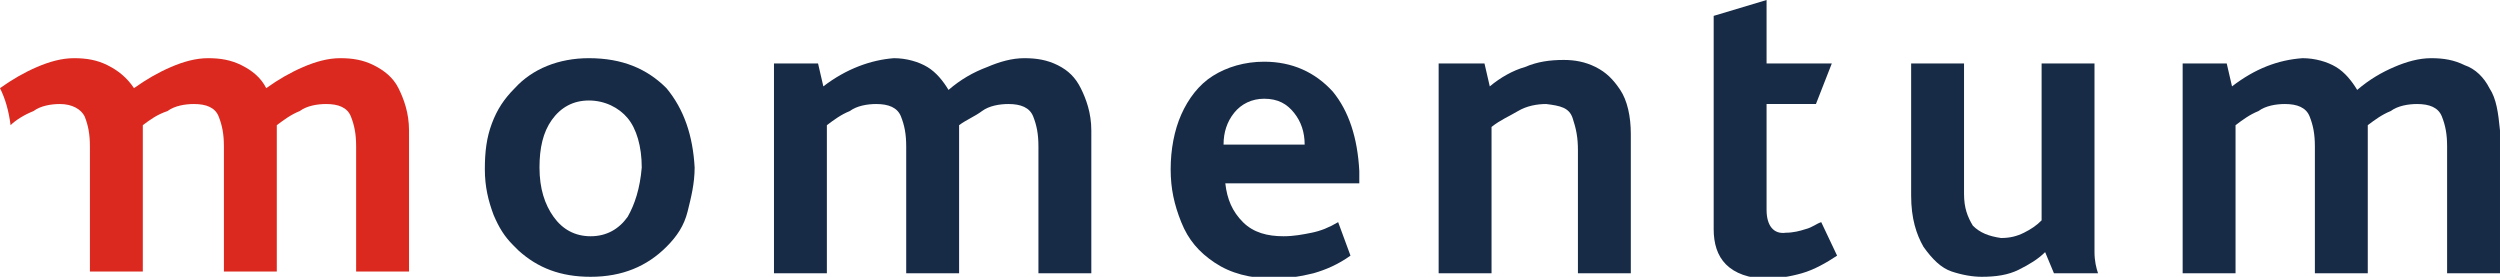
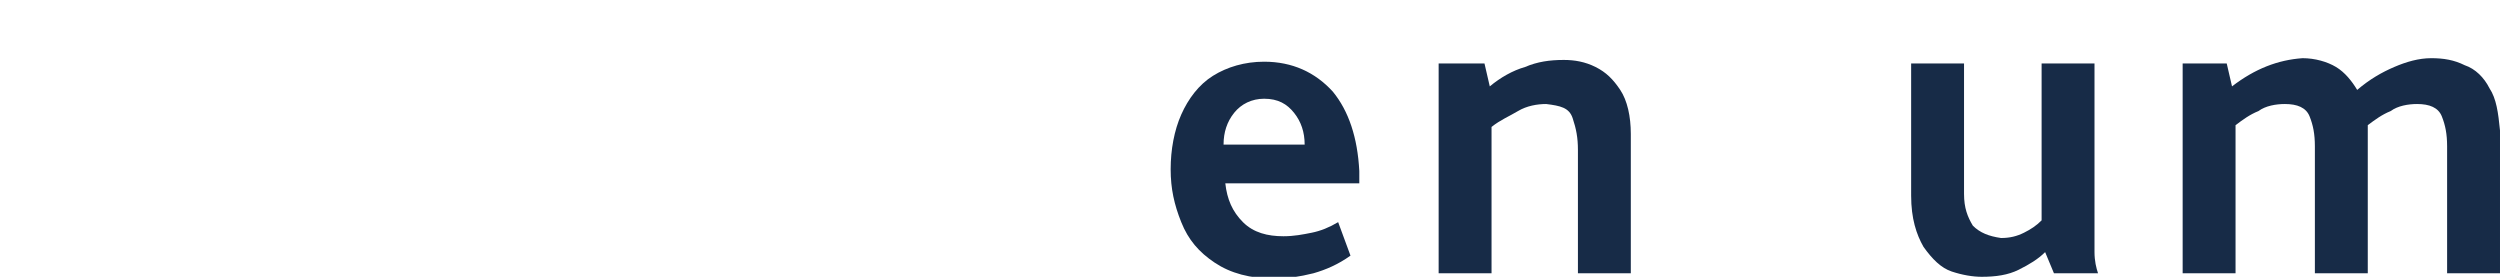
<svg xmlns="http://www.w3.org/2000/svg" version="1.1" id="Layer_1" x="0px" y="0px" viewBox="0 0 141.8 15.7" style="enable-background:new 0 0 141.8 15.7;" xml:space="preserve">
  <style type="text/css">
	.st0{fill:#DB291F;}
	.st1{fill:#172B47;}
	.st2{fill-rule:evenodd;clip-rule:evenodd;fill:#172B47;}
</style>
  <g>
-     <path class="st0" d="M7.6,5C8.3,4.5,9,4.1,9.7,3.8c0.7-0.3,1.4-0.5,2.1-0.5c0.7,0,1.3,0.1,1.9,0.4s1.1,0.7,1.4,1.3   c0.7-0.5,1.4-0.9,2.1-1.2c0.7-0.3,1.4-0.5,2.1-0.5c0.7,0,1.3,0.1,1.9,0.4C21.8,4,22.3,4.4,22.6,5s0.6,1.4,0.6,2.4v8h-3V8.3   c0-0.7-0.1-1.2-0.3-1.7c-0.2-0.5-0.7-0.7-1.4-0.7c-0.5,0-1.1,0.1-1.5,0.4c-0.5,0.2-0.9,0.5-1.3,0.8c0,0.1,0,0.2,0,0.3v8h-3V8.3   c0-0.7-0.1-1.2-0.3-1.7c-0.2-0.5-0.7-0.7-1.4-0.7c-0.5,0-1.1,0.1-1.5,0.4C8.9,6.5,8.5,6.8,8.1,7.1c0,0.1,0,0.2,0,0.3v8h-3V8.3   c0-0.7-0.1-1.2-0.3-1.7C4.6,6.2,4.1,5.9,3.4,5.9c-0.5,0-1.1,0.1-1.5,0.4C1.4,6.5,0.9,6.8,0.6,7.1C0.5,6.3,0.3,5.6,0,5   c0.7-0.5,1.4-0.9,2.1-1.2c0.7-0.3,1.4-0.5,2.1-0.5c0.7,0,1.3,0.1,1.9,0.4C6.7,4,7.2,4.4,7.6,5L7.6,5z" />
-     <path class="st1" d="M61.9,15.5h-3V8.3c0-0.7-0.1-1.2-0.3-1.7c-0.2-0.5-0.7-0.7-1.4-0.7c-0.5,0-1.1,0.1-1.5,0.4s-0.9,0.5-1.3,0.8   c0,0.1,0,0.3,0,0.4v8h-3V8.3c0-0.7-0.1-1.2-0.3-1.7c-0.2-0.5-0.7-0.7-1.4-0.7c-0.5,0-1.1,0.1-1.5,0.4c-0.5,0.2-0.9,0.5-1.3,0.8v8.4   h-3V3.6h2.5l0.3,1.3c1.3-1,2.7-1.5,4-1.6c0.7,0,1.4,0.2,1.9,0.5c0.5,0.3,0.9,0.8,1.2,1.3c0.7-0.6,1.4-1,2.2-1.3   c0.7-0.3,1.4-0.5,2.1-0.5c0.7,0,1.3,0.1,1.9,0.4S61,4.4,61.3,5s0.6,1.4,0.6,2.4L61.9,15.5L61.9,15.5z" />
    <path class="st2" d="M77.1,10.4h-7.6c0.1,0.9,0.4,1.6,1,2.2s1.4,0.8,2.3,0.8c0.6,0,1.1-0.1,1.6-0.2s1-0.3,1.5-0.6l0.7,1.9   c-0.7,0.5-1.4,0.8-2.1,1c-0.8,0.2-1.5,0.3-2.2,0.3c-1.4,0-2.5-0.3-3.4-0.9s-1.5-1.3-1.9-2.3s-0.6-1.9-0.6-3c0-1.1,0.2-2.2,0.6-3.1   c0.4-0.9,1-1.7,1.8-2.2s1.8-0.8,2.9-0.8c1.6,0,2.9,0.6,3.9,1.7c0.9,1.1,1.4,2.6,1.5,4.5L77.1,10.4L77.1,10.4z M74,8.2L74,8.2   c0-0.7-0.2-1.3-0.6-1.8c-0.4-0.5-0.9-0.8-1.7-0.8c-0.7,0-1.3,0.3-1.7,0.8c-0.4,0.5-0.6,1.1-0.6,1.8H74L74,8.2z" />
    <path class="st1" d="M92.5,15.5h-3v-7c0-0.7-0.1-1.2-0.3-1.8S88.5,6,87.7,5.9c-0.5,0-1.1,0.1-1.6,0.4s-1,0.5-1.5,0.9v8.3h-3V3.6   h2.6l0.3,1.3c0.6-0.5,1.3-0.9,2-1.1c0.7-0.3,1.4-0.4,2.2-0.4c0.6,0,1.2,0.1,1.8,0.4c0.6,0.3,1,0.7,1.4,1.3c0.4,0.6,0.6,1.5,0.6,2.5   L92.5,15.5L92.5,15.5z" />
-     <path class="st1" d="M104.2,14.5c-0.6,0.4-1.3,0.8-2,1c-0.7,0.2-1.4,0.3-2,0.3c-1,0-1.8-0.3-2.3-0.8c-0.5-0.5-0.7-1.2-0.7-2V0.9   l3-0.9v3.6h3.7l-0.9,2.3h-2.8v6c0,0.9,0.4,1.4,1.1,1.3c0.4,0,0.8-0.1,1.1-0.2c0.4-0.1,0.6-0.3,0.9-0.4L104.2,14.5L104.2,14.5z" />
    <path class="st1" d="M119,15.5h-2.5l-0.5-1.2c-0.4,0.4-0.9,0.7-1.5,1c-0.6,0.3-1.3,0.4-2.1,0.4c-0.5,0-1.1-0.1-1.7-0.3   c-0.6-0.2-1.1-0.7-1.6-1.4c-0.4-0.7-0.7-1.6-0.7-2.9V3.6h3V11c0,0.8,0.2,1.3,0.5,1.8c0.4,0.4,0.9,0.6,1.6,0.7   c0.5,0,0.9-0.1,1.3-0.3c0.4-0.2,0.7-0.4,1-0.7V3.6h3v8.6c0,0.9,0,1.6,0,2.1C118.8,14.8,118.9,15.2,119,15.5L119,15.5z" />
    <path class="st1" d="M141.8,15.5h-3V8.3c0-0.7-0.1-1.2-0.3-1.7c-0.2-0.5-0.7-0.7-1.4-0.7c-0.5,0-1.1,0.1-1.5,0.4   c-0.5,0.2-0.9,0.5-1.3,0.8c0,0.1,0,0.3,0,0.4v8h-3V8.3c0-0.7-0.1-1.2-0.3-1.7c-0.2-0.5-0.7-0.7-1.4-0.7c-0.5,0-1.1,0.1-1.5,0.4   c-0.5,0.2-0.9,0.5-1.3,0.8v8.4h-3V3.6h2.5l0.3,1.3c1.3-1,2.6-1.5,4-1.6c0.7,0,1.4,0.2,1.9,0.5c0.5,0.3,0.9,0.8,1.2,1.3   c0.7-0.6,1.4-1,2.1-1.3c0.7-0.3,1.4-0.5,2.1-0.5c0.7,0,1.3,0.1,1.9,0.4c0.6,0.2,1.1,0.7,1.4,1.3c0.4,0.6,0.5,1.4,0.6,2.4   L141.8,15.5L141.8,15.5z" />
-     <path class="st2" d="M37.8,5c-1.1-1.1-2.5-1.7-4.4-1.7c-1.7,0-3.2,0.6-4.2,1.7c-0.6,0.6-1,1.2-1.3,2c-0.3,0.8-0.4,1.6-0.4,2.6   c0,1,0.2,1.8,0.5,2.6c0.3,0.7,0.6,1.2,1.1,1.7c0.1,0.1,0.2,0.2,0.3,0.3c1.1,1,2.4,1.5,4.1,1.5c1.8,0,3.2-0.6,4.3-1.7   c0.6-0.6,1-1.2,1.2-2s0.4-1.6,0.4-2.5C39.3,7.7,38.8,6.2,37.8,5L37.8,5z M35.6,12.3L35.6,12.3c-0.5,0.7-1.2,1.1-2.1,1.1   c-0.9,0-1.6-0.4-2.1-1.1c-0.5-0.7-0.8-1.6-0.8-2.8c0-1.1,0.2-2,0.7-2.7c0.5-0.7,1.2-1.1,2.1-1.1c0.9,0,1.7,0.4,2.2,1   s0.8,1.6,0.8,2.8C36.3,10.7,36,11.6,35.6,12.3L35.6,12.3z" />
  </g>
</svg>